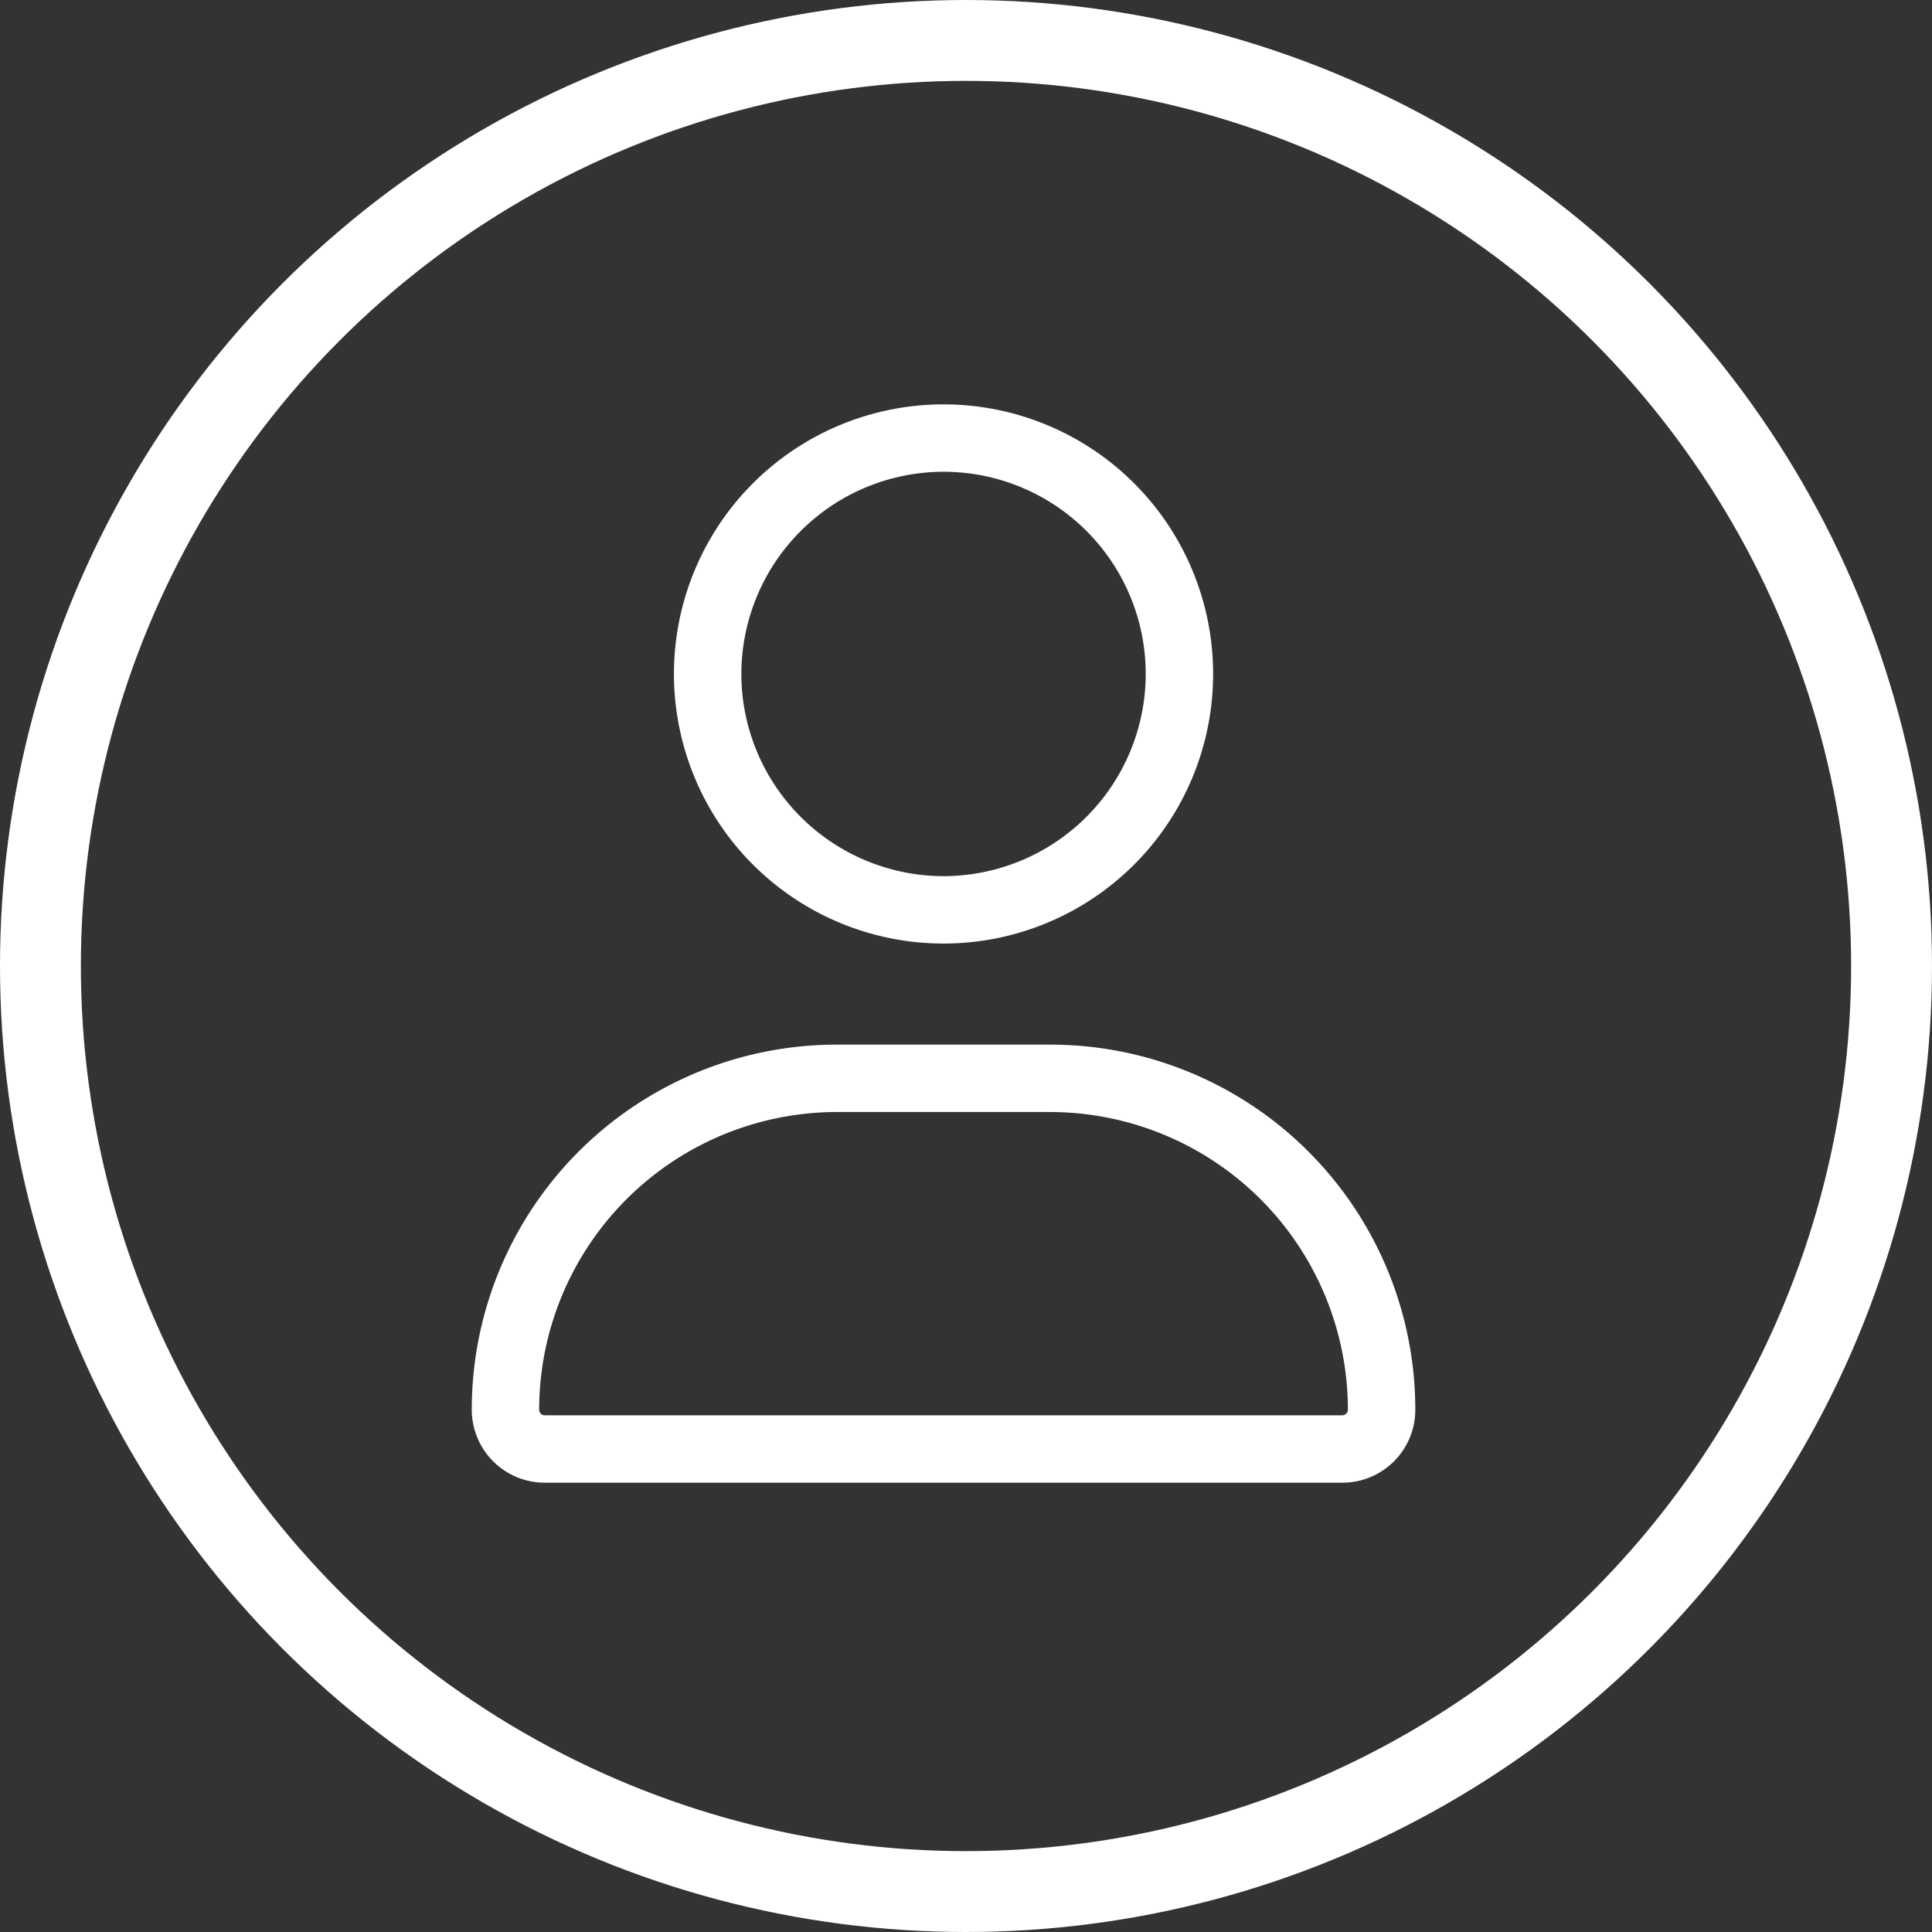
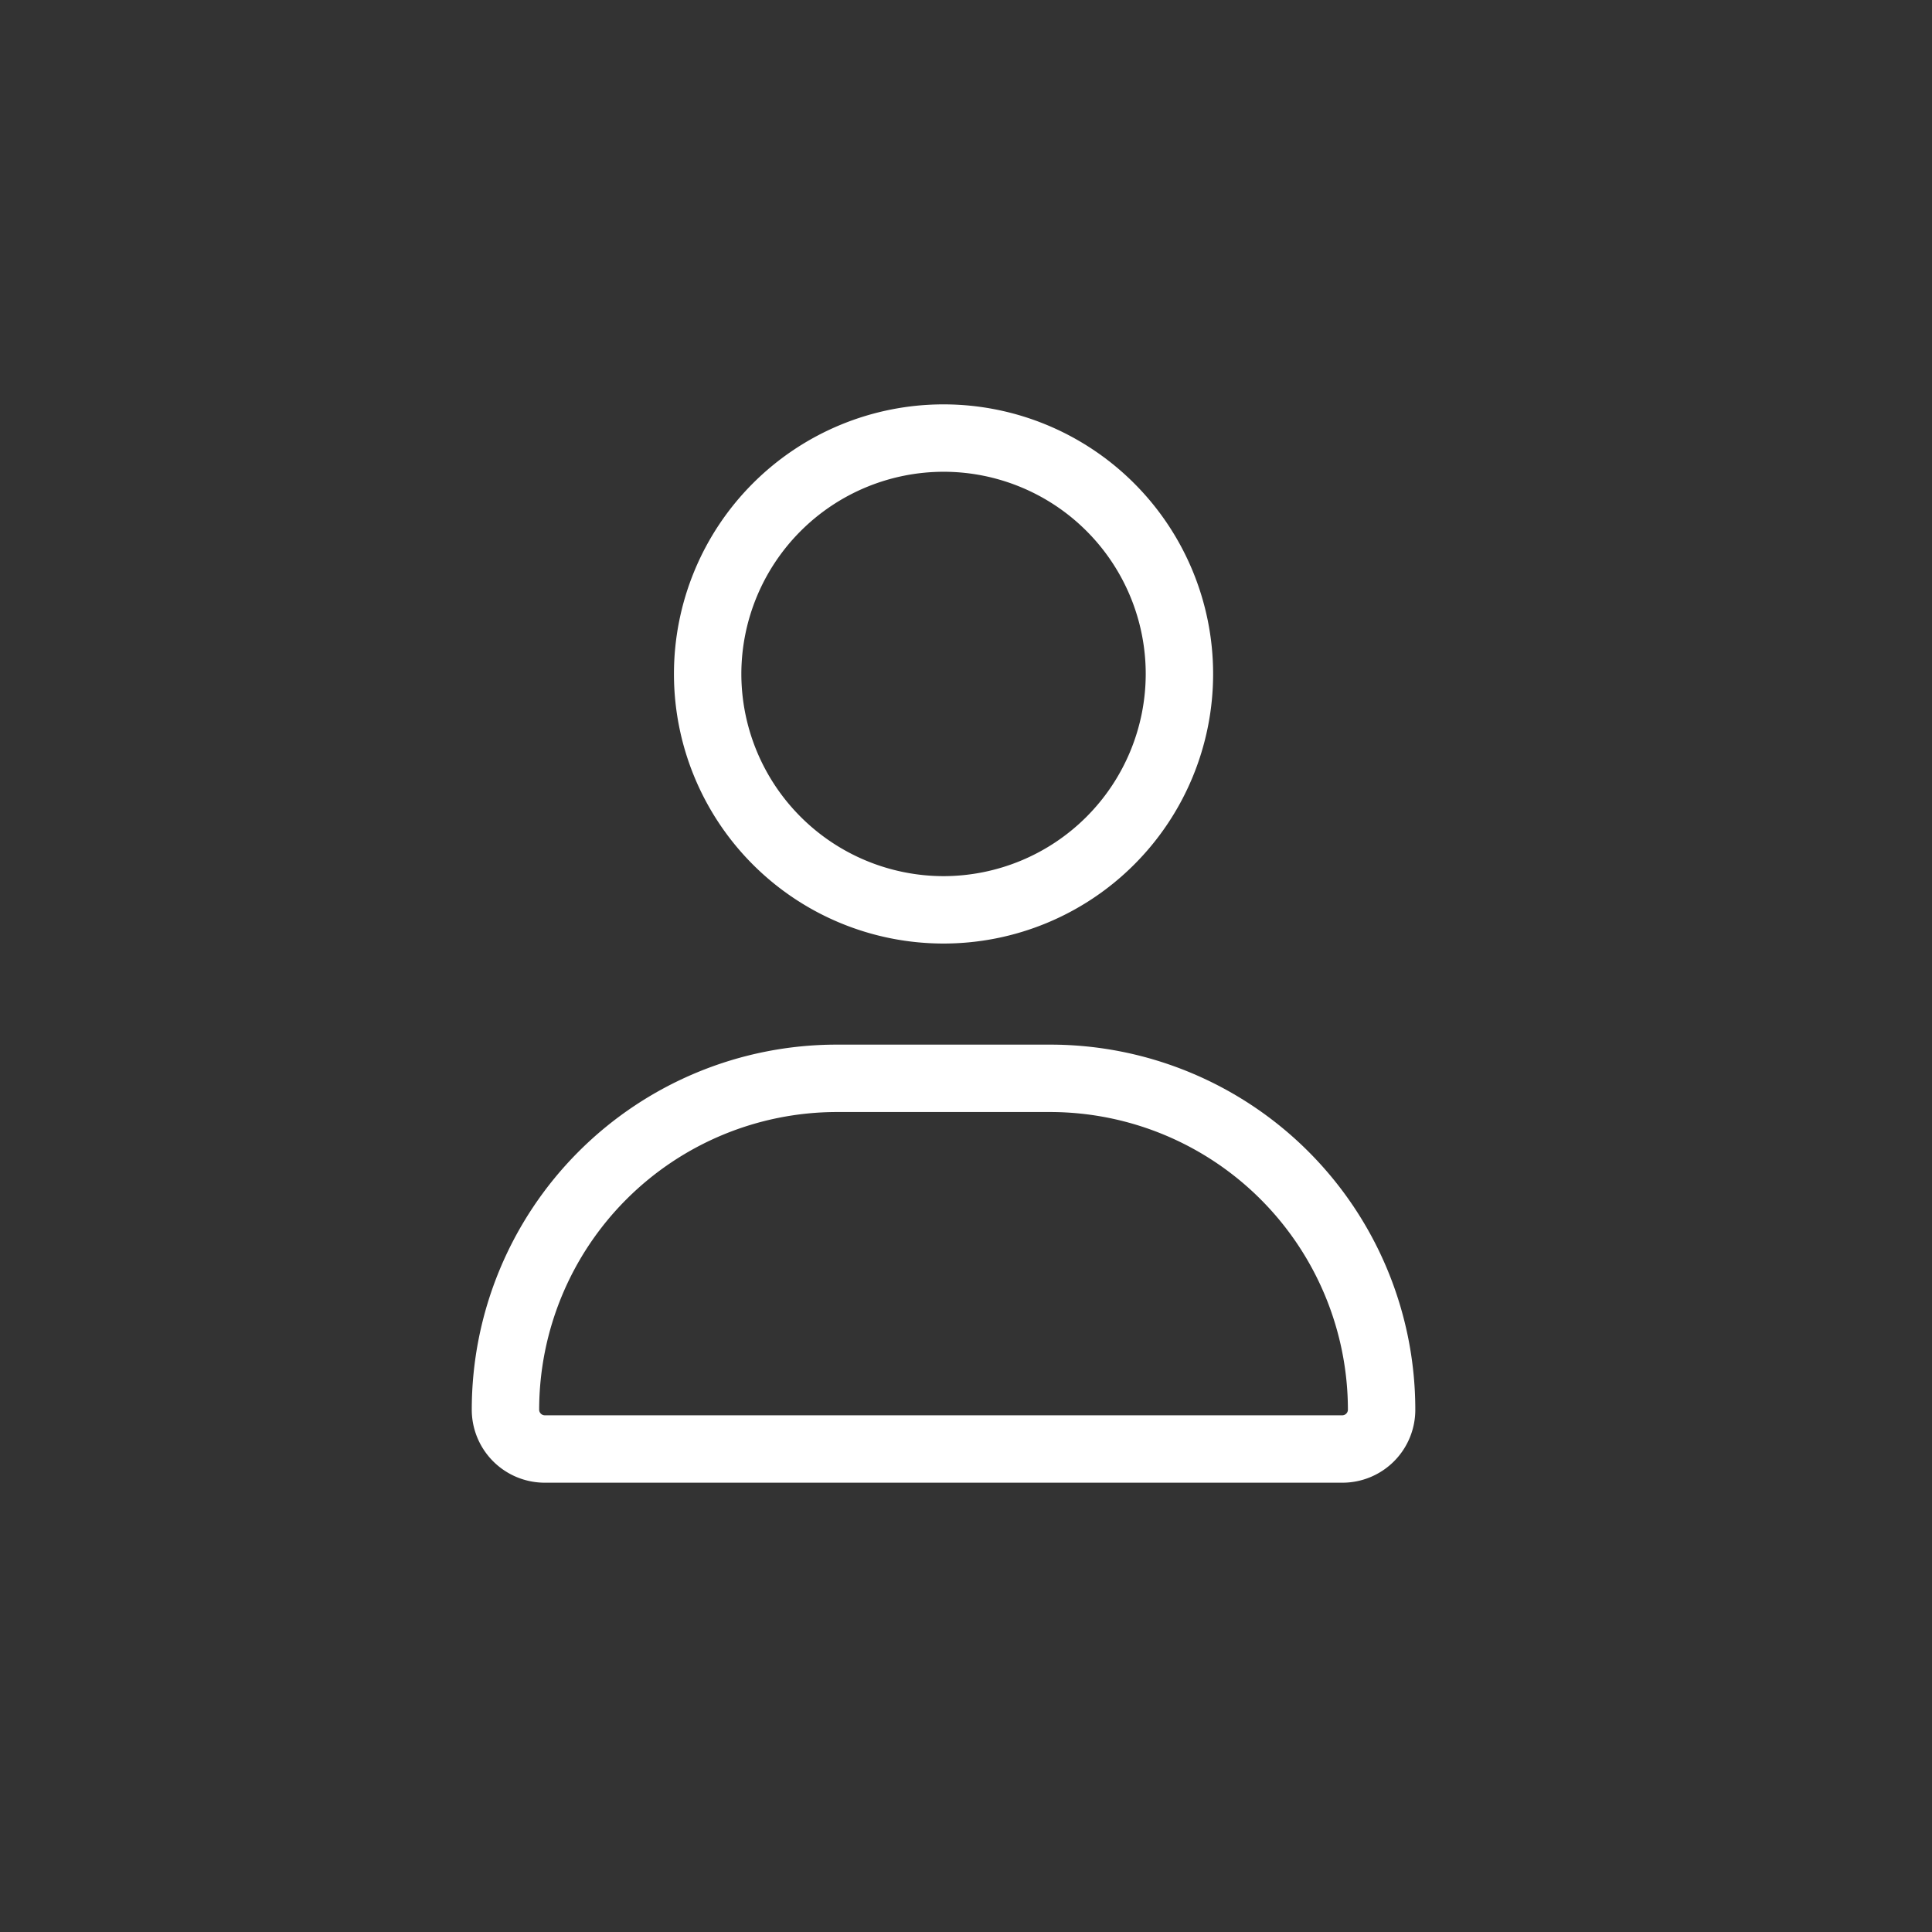
<svg xmlns="http://www.w3.org/2000/svg" width="43" height="43" viewBox="0 0 43 43">
  <rect x="0" y="0" width="43" height="43" fill="#333333" stroke="none" />
  <g id="my-account-icon" transform="translate(-1366 -21)">
    <path id="Path_70967" data-name="Path 70967" d="M0-9a6,6,0,0,0,6-6,6,6,0,0,0-6-6,6,6,0,0,0-6,6A6,6,0,0,0,0-9ZM0-19.5A4.5,4.5,0,0,1,4.5-15,4.505,4.505,0,0,1,0-10.5,4.506,4.506,0,0,1-4.5-15,4.506,4.506,0,0,1,0-19.5ZM2.377-6.75H-2.377A8.124,8.124,0,0,0-10.5,1.373,1.625,1.625,0,0,0-8.875,3H8.876A1.622,1.622,0,0,0,10.5,1.373,8.124,8.124,0,0,0,2.377-6.75Zm6.5,8.25H-8.875A.126.126,0,0,1-9,1.373,6.632,6.632,0,0,1-2.377-5.25H2.372A6.633,6.633,0,0,1,9,1.373.126.126,0,0,1,8.873,1.5Z" transform="translate(1387 51)" fill="#fff" />
    <g id="Ellipse_75" data-name="Ellipse 75" transform="translate(1366 21)" fill="none" stroke="#fff" stroke-width="1.8">
-       <circle cx="21.5" cy="21.5" r="21.5" stroke="none" />
-       <circle cx="21.5" cy="21.5" r="20.6" fill="none" />
-     </g>
+       </g>
  </g>
</svg>